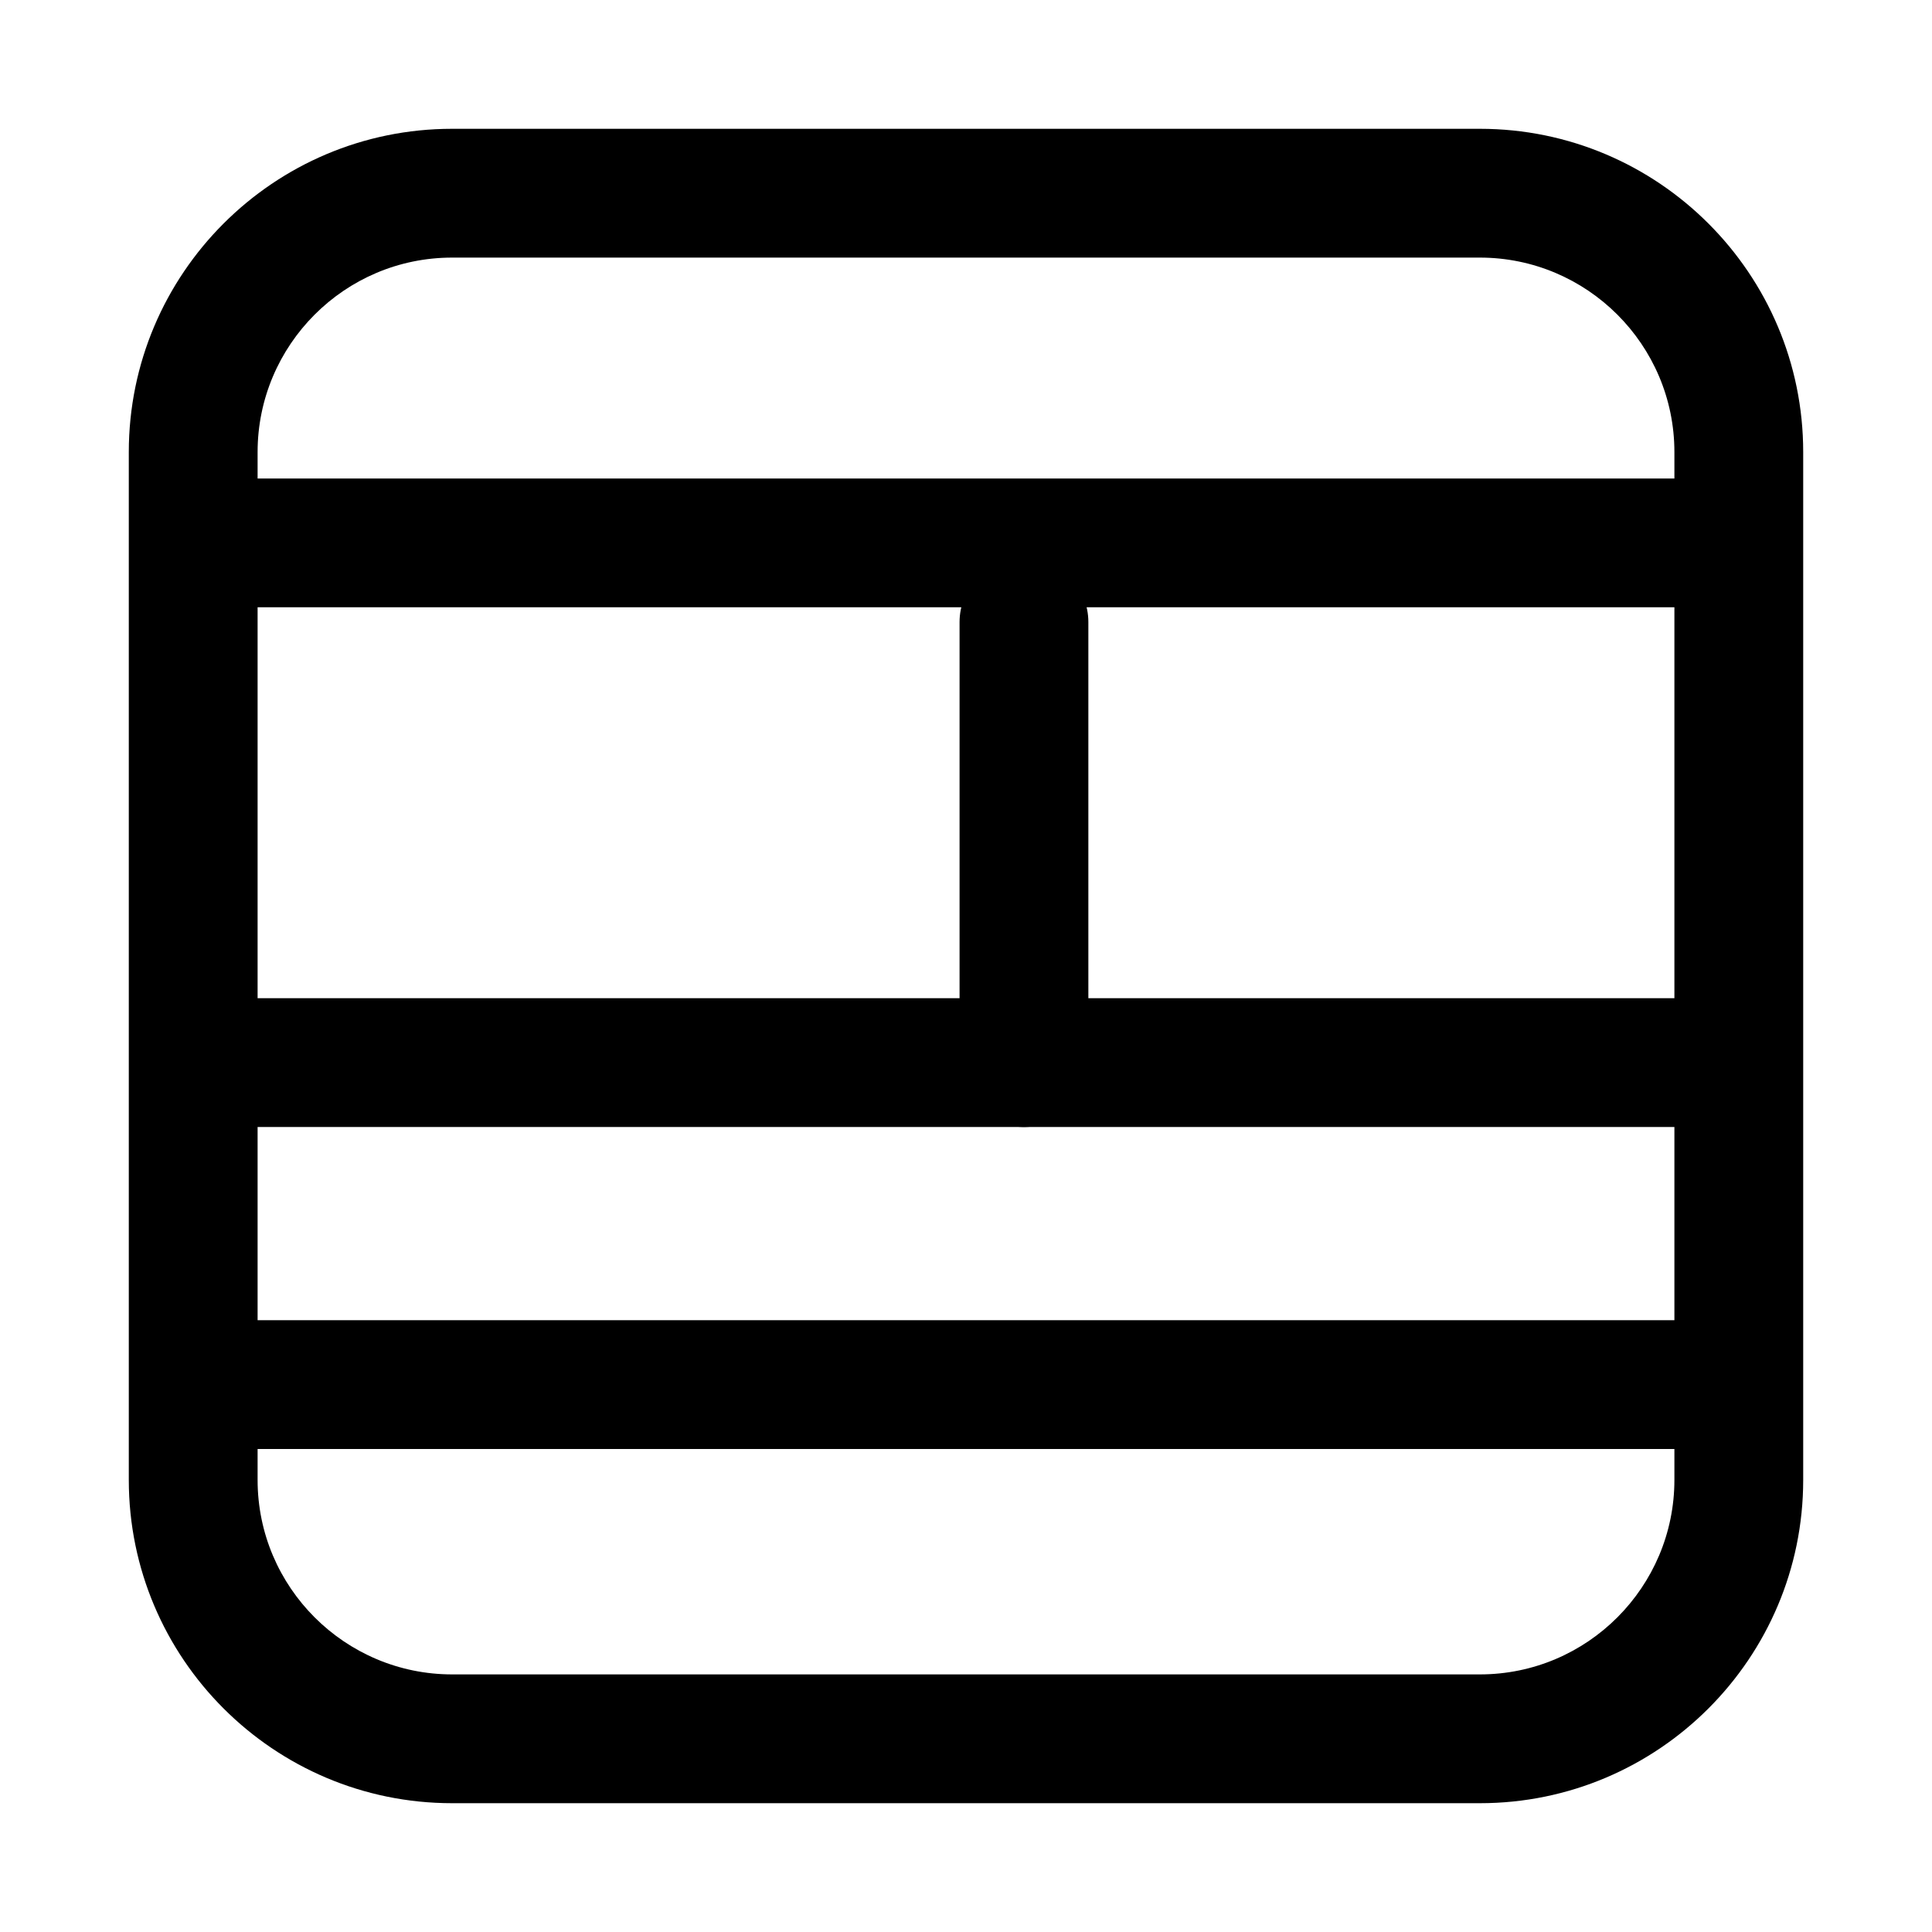
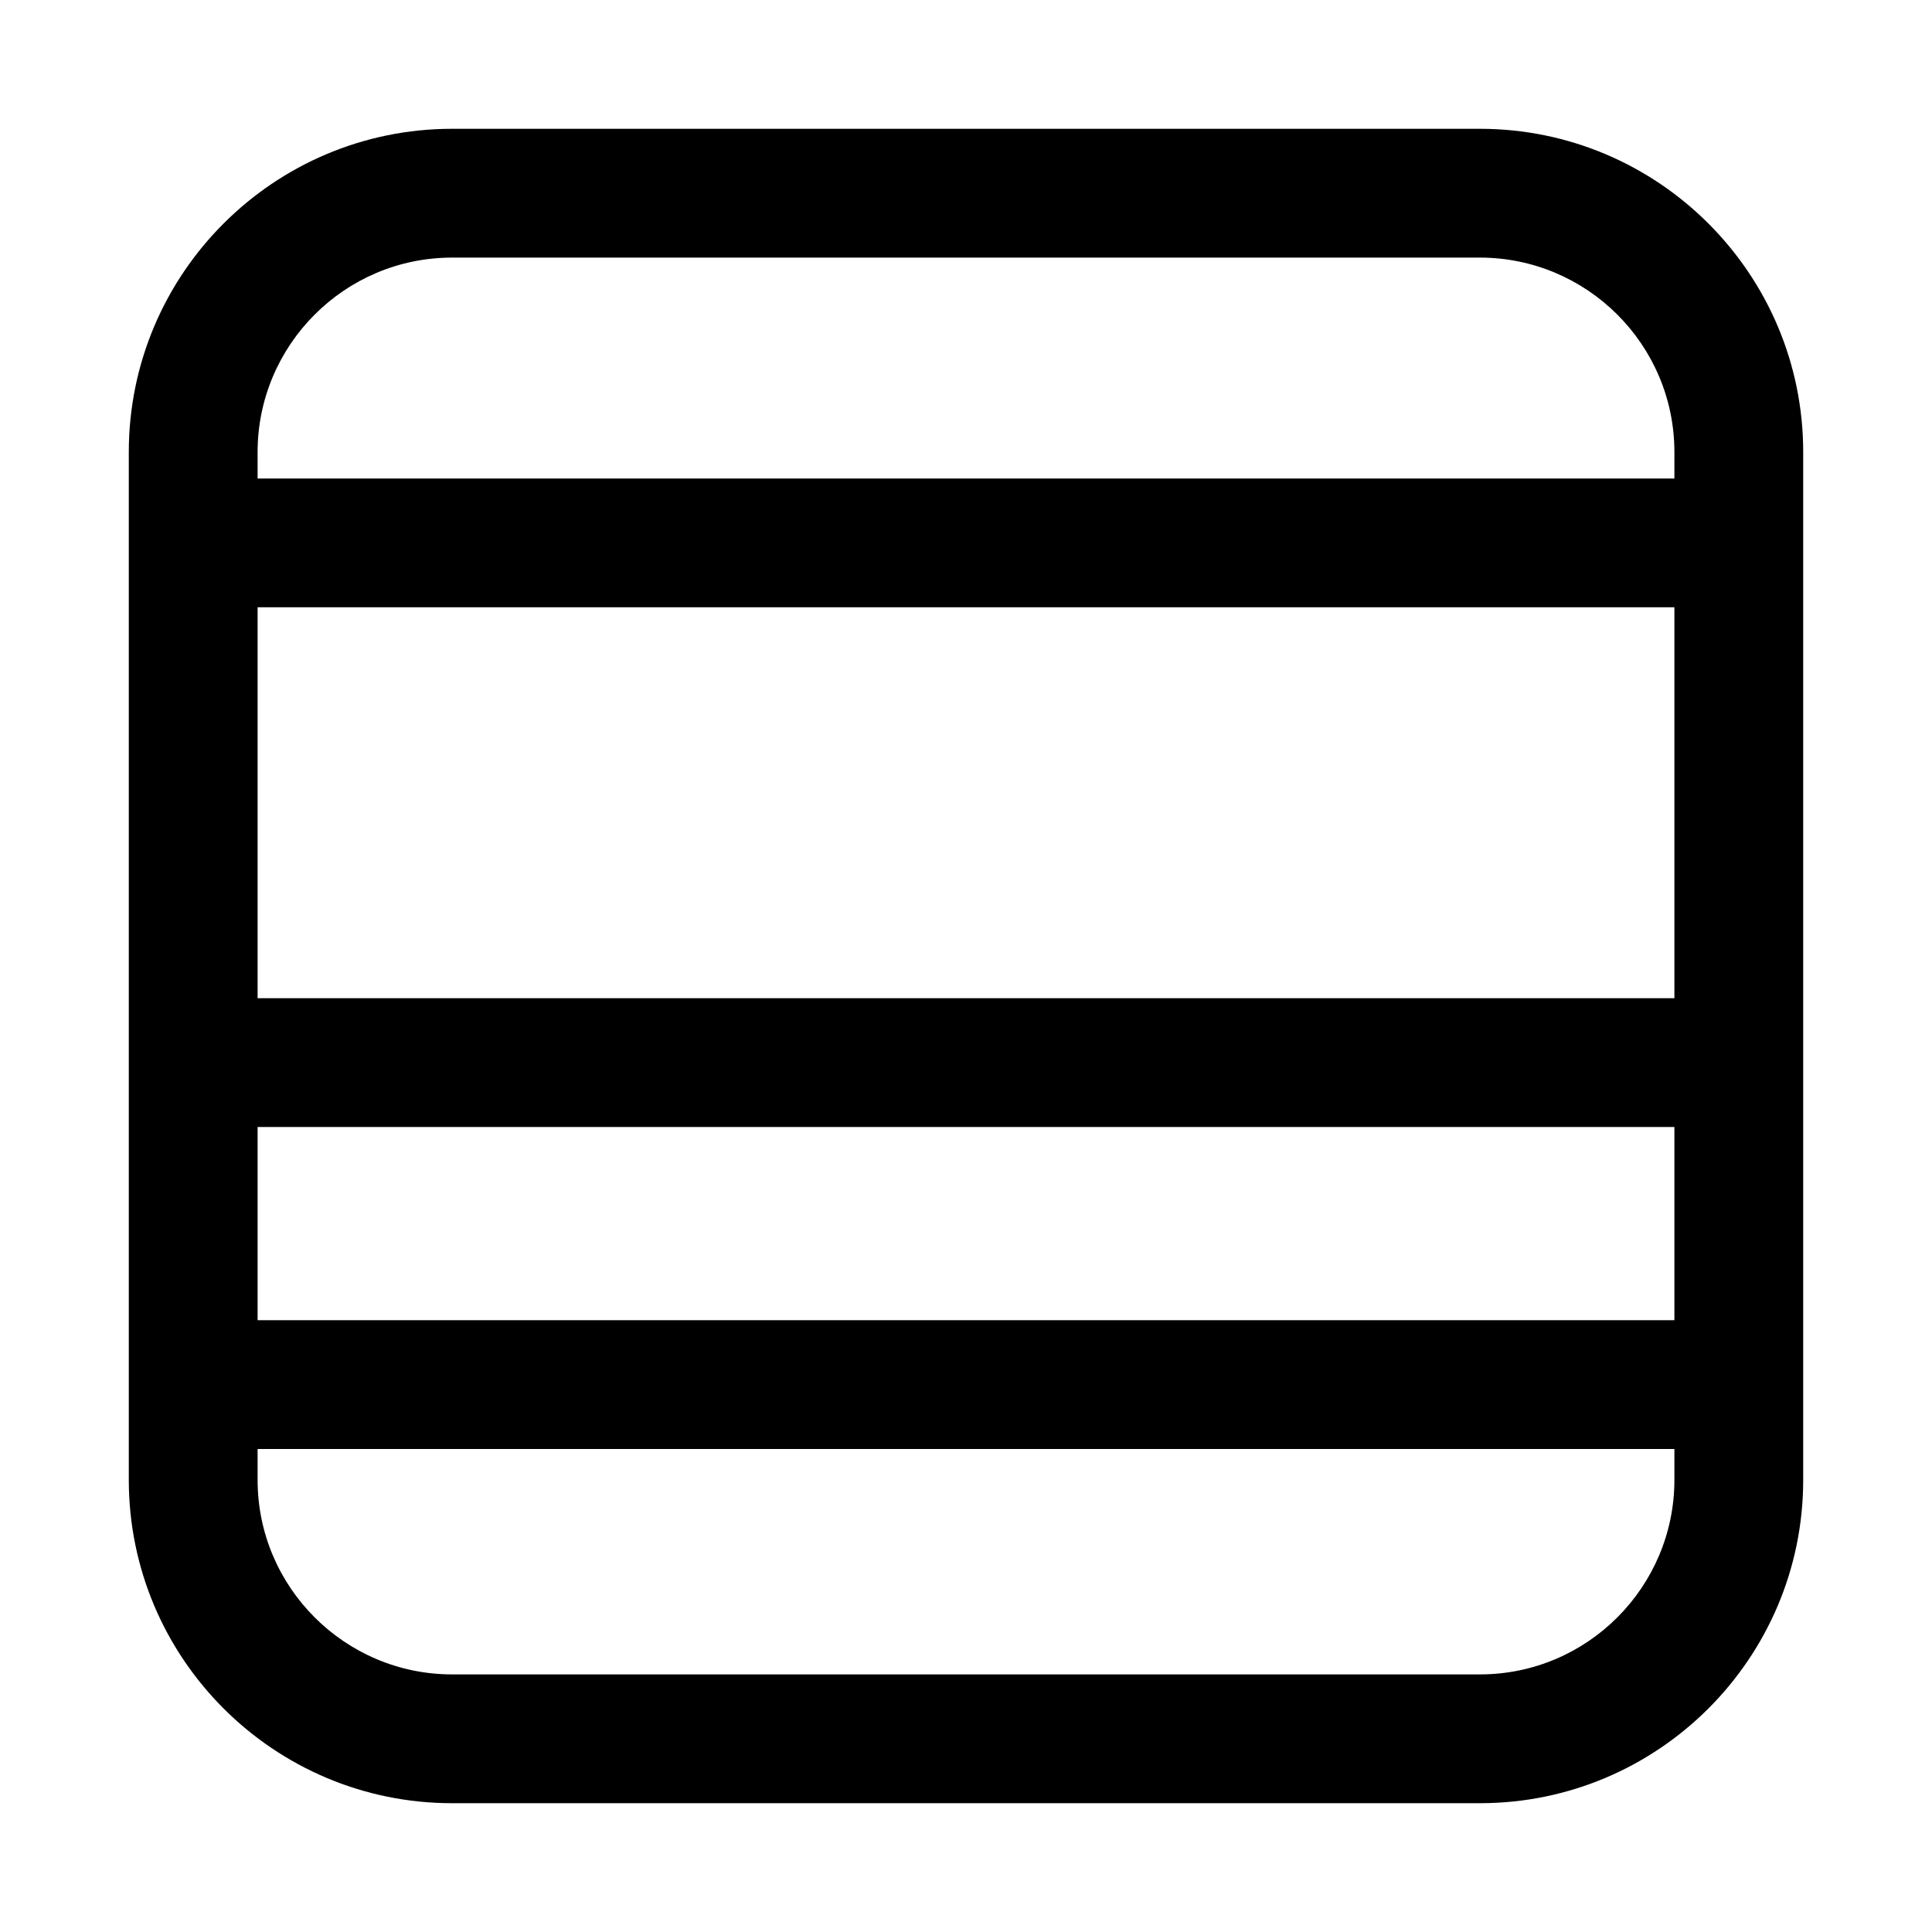
<svg xmlns="http://www.w3.org/2000/svg" id="a" viewBox="0 0 30 30">
  <defs>
    <style>.b{fill:none;stroke:#000;stroke-linecap:round;stroke-linejoin:round;stroke-width:2px;}</style>
  </defs>
  <path d="M22.98,4c1.66,0,3.02,1.35,3.02,3.02v15.96c0,1.66-1.35,3.02-3.02,3.02H7.02c-1.66,0-3.02-1.35-3.02-3.02V7.02c0-1.66,1.35-3.02,3.02-3.02h15.96M22.98,2H7.02c-2.77,0-5.02,2.25-5.02,5.02v15.96c0,2.77,2.25,5.02,5.02,5.02h15.96c2.77,0,5.02-2.25,5.02-5.02V7.02c0-2.77-2.25-5.02-5.02-5.02h0Z" />
  <line class="b" x1="4" y1="8.43" x2="26.45" y2="8.43" />
  <line class="b" x1="4" y1="16.5" x2="26.45" y2="16.5" />
-   <line class="b" x1="15.9" y1="9.66" x2="15.9" y2="16.5" />
  <line class="b" x1="3.78" y1="21.5" x2="26.22" y2="21.5" />
</svg>